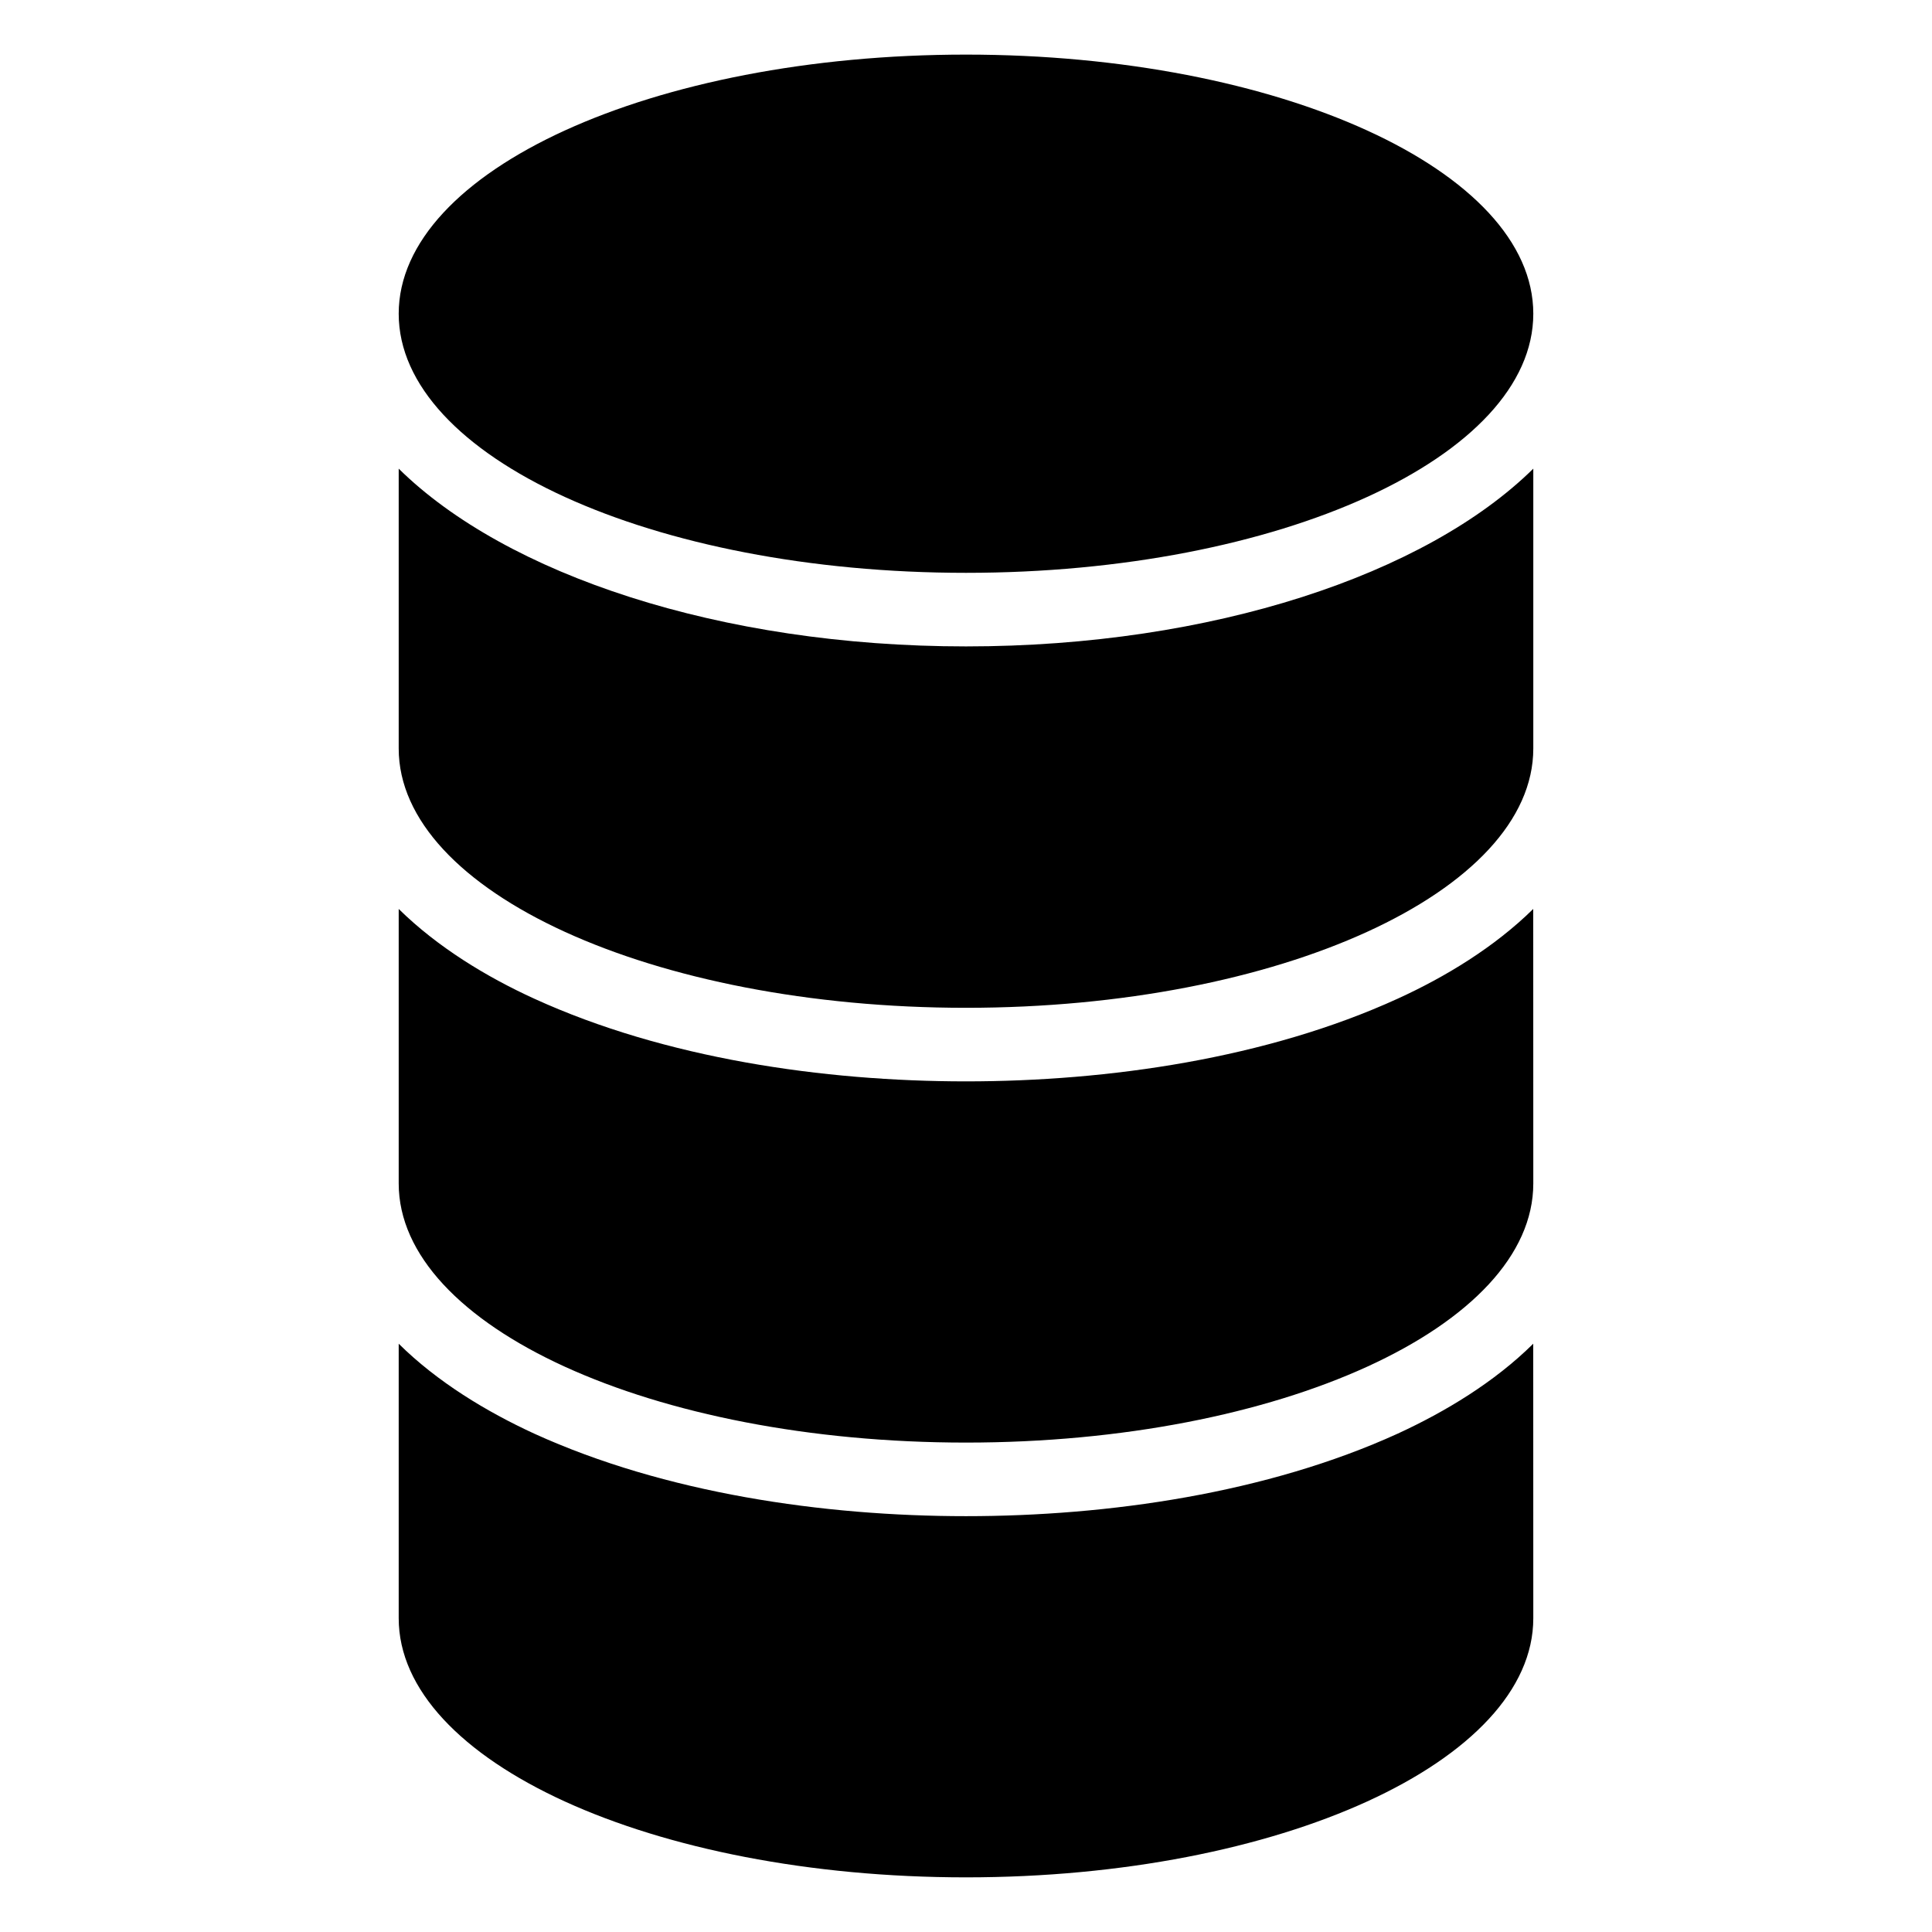
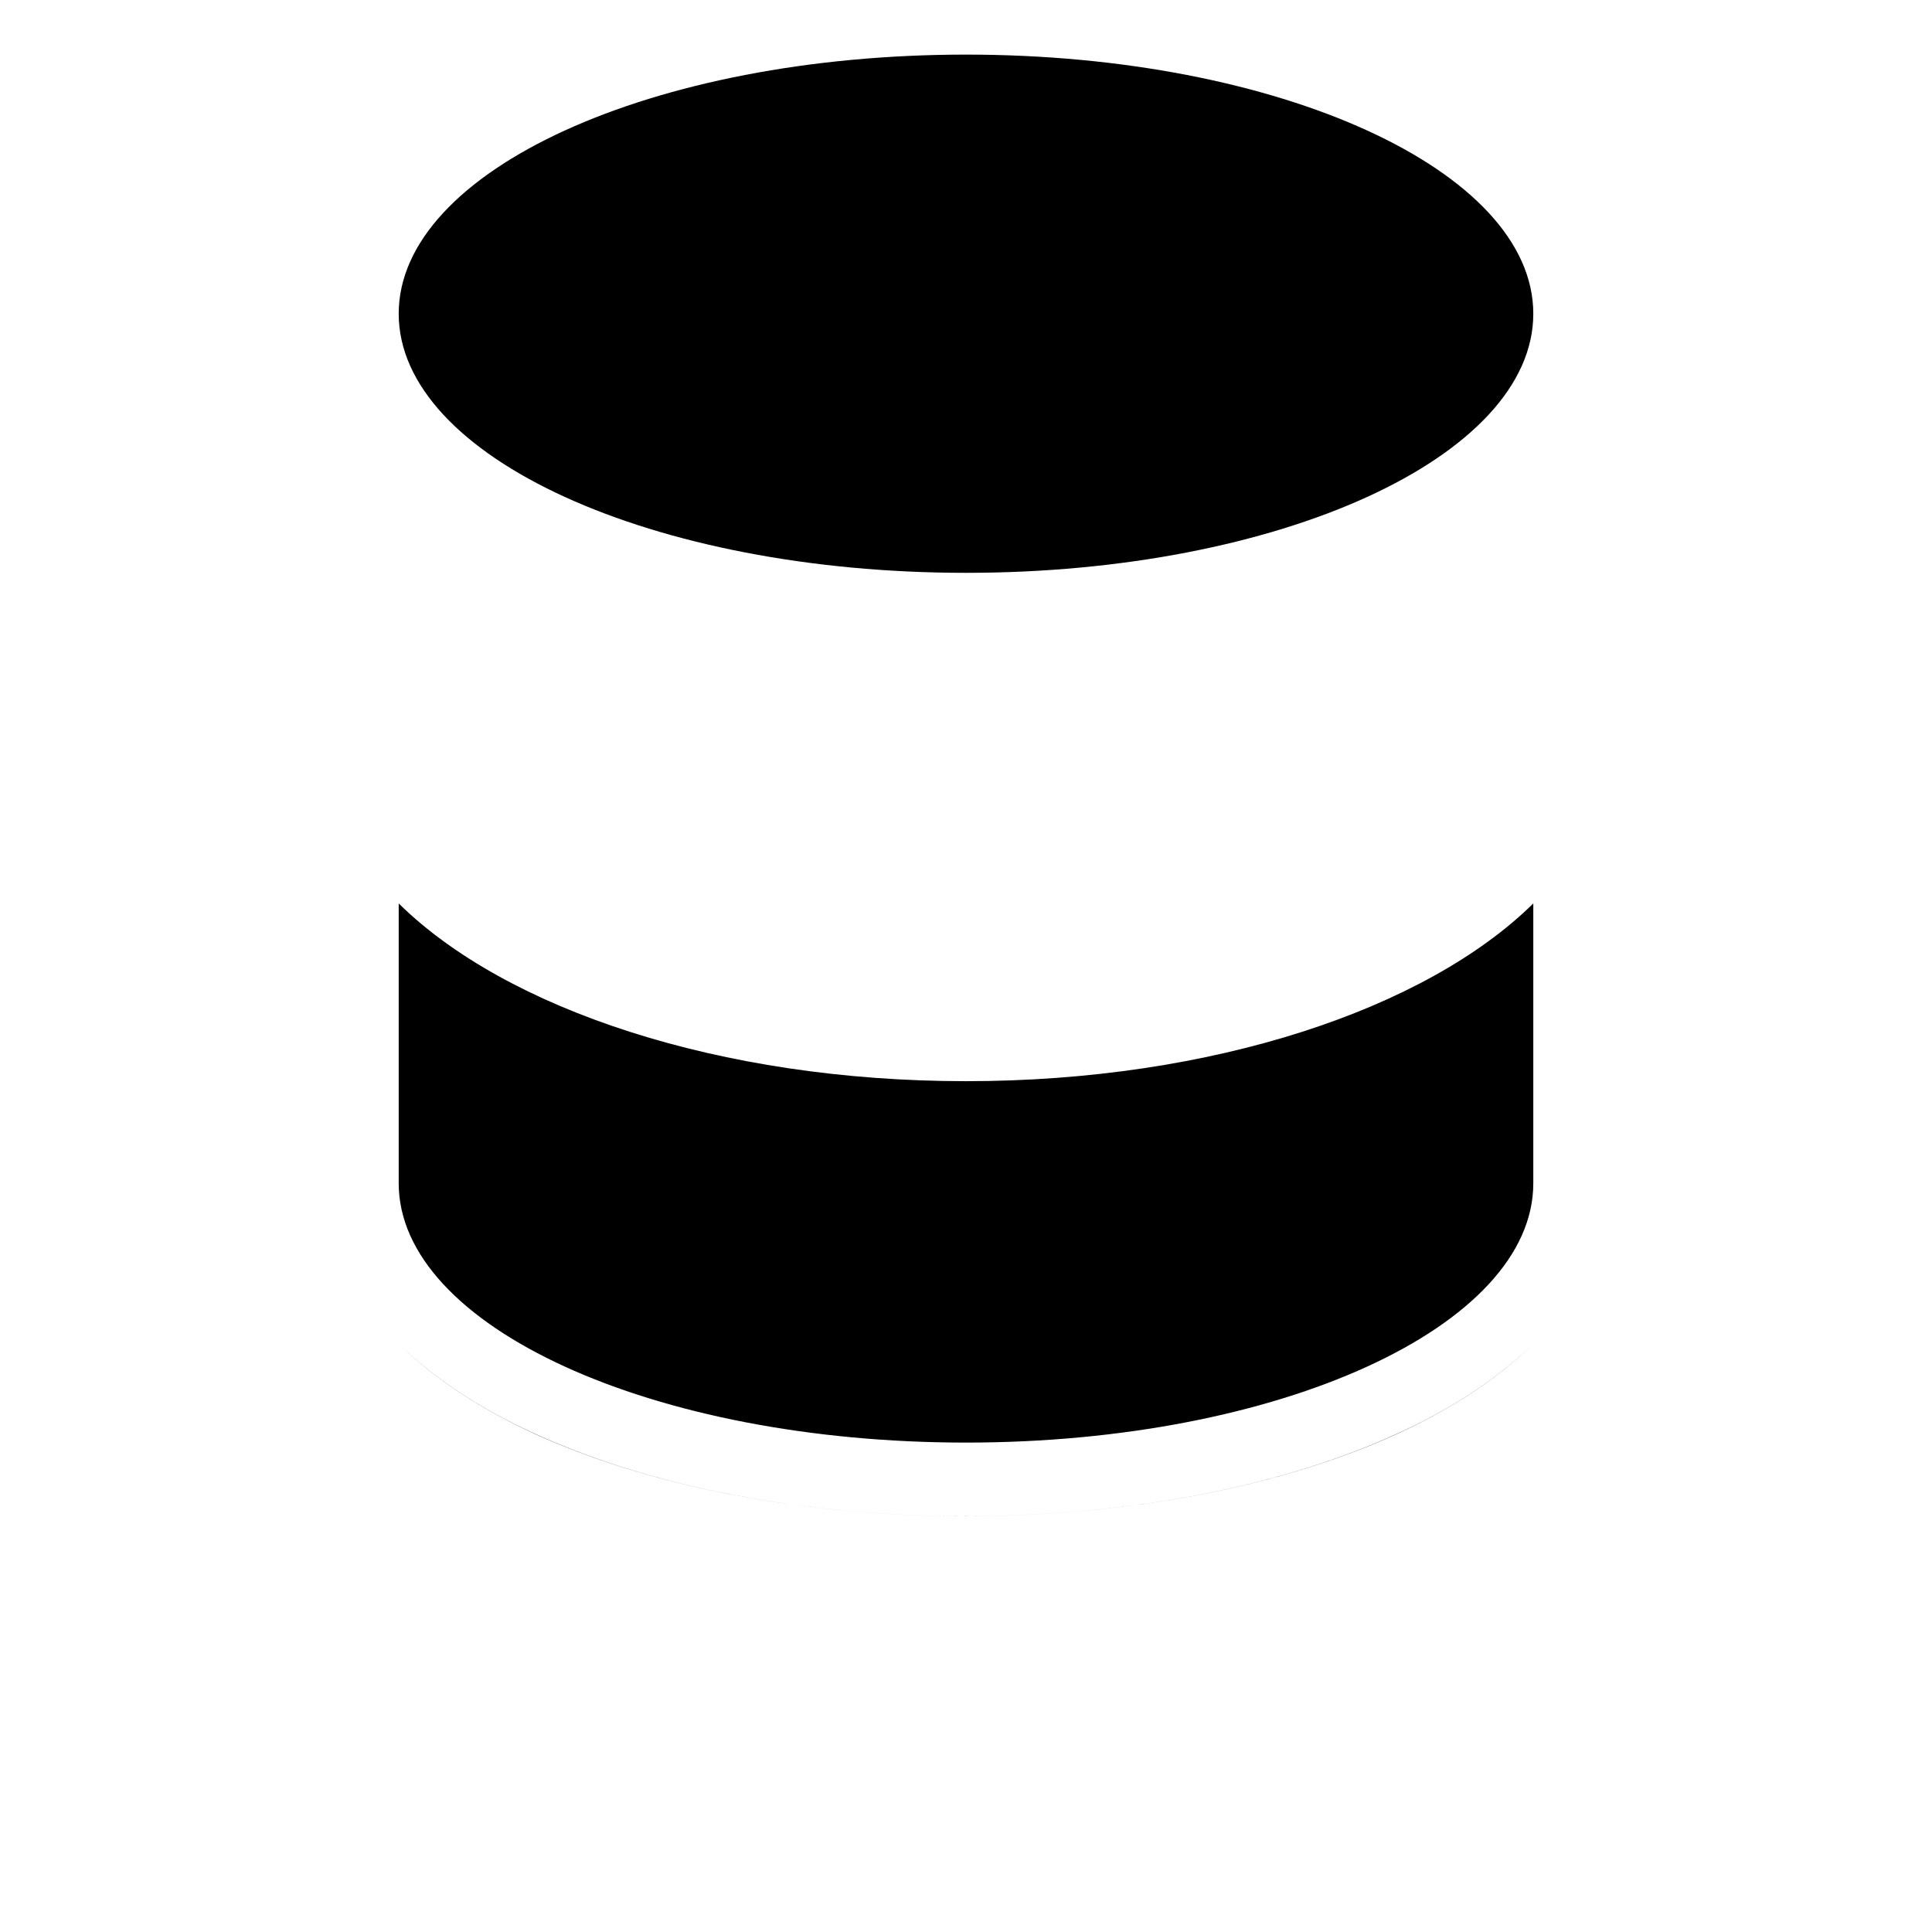
<svg xmlns="http://www.w3.org/2000/svg" fill="#000000" width="800px" height="800px" version="1.1" viewBox="144 144 512 512">
-   <path d="m400 158.47c83.027 0 150.34 30.73 150.34 68.668s-67.309 68.668-150.34 68.668-150.34-30.73-150.34-68.668 67.309-68.668 150.34-68.668zm150.34 414.38c0 37.938-67.309 68.668-150.34 68.668s-150.34-30.73-150.34-68.668v-72.75c10.277 10.176 23.328 18.035 35.922 23.832 34.613 15.77 76.629 21.867 114.41 21.867s79.805-6.098 114.41-21.867c12.594-5.793 25.645-13.652 35.922-23.832zm0-115.22c0 37.938-67.309 68.668-150.34 68.668s-150.34-30.73-150.34-68.668v-72.75c10.277 10.125 23.328 18.035 35.922 23.781 34.613 15.82 76.629 21.914 114.41 21.914s79.805-6.098 114.41-21.914c12.594-5.742 25.645-13.652 35.922-23.781zm0-115.27c0 37.938-67.309 68.719-150.34 68.719s-150.34-30.781-150.34-68.719v-74.16c28.414 28.012 85.094 47.105 150.34 47.105s121.92-19.094 150.34-47.105z" fill-rule="evenodd" />
+   <path d="m400 158.47c83.027 0 150.34 30.73 150.34 68.668s-67.309 68.668-150.34 68.668-150.34-30.73-150.34-68.668 67.309-68.668 150.34-68.668zm150.34 414.38c0 37.938-67.309 68.668-150.34 68.668s-150.34-30.73-150.34-68.668v-72.75c10.277 10.176 23.328 18.035 35.922 23.832 34.613 15.77 76.629 21.867 114.41 21.867s79.805-6.098 114.41-21.867c12.594-5.793 25.645-13.652 35.922-23.832zc0 37.938-67.309 68.668-150.34 68.668s-150.34-30.73-150.34-68.668v-72.75c10.277 10.125 23.328 18.035 35.922 23.781 34.613 15.82 76.629 21.914 114.41 21.914s79.805-6.098 114.41-21.914c12.594-5.742 25.645-13.652 35.922-23.781zm0-115.27c0 37.938-67.309 68.719-150.34 68.719s-150.34-30.781-150.34-68.719v-74.16c28.414 28.012 85.094 47.105 150.34 47.105s121.92-19.094 150.34-47.105z" fill-rule="evenodd" />
</svg>